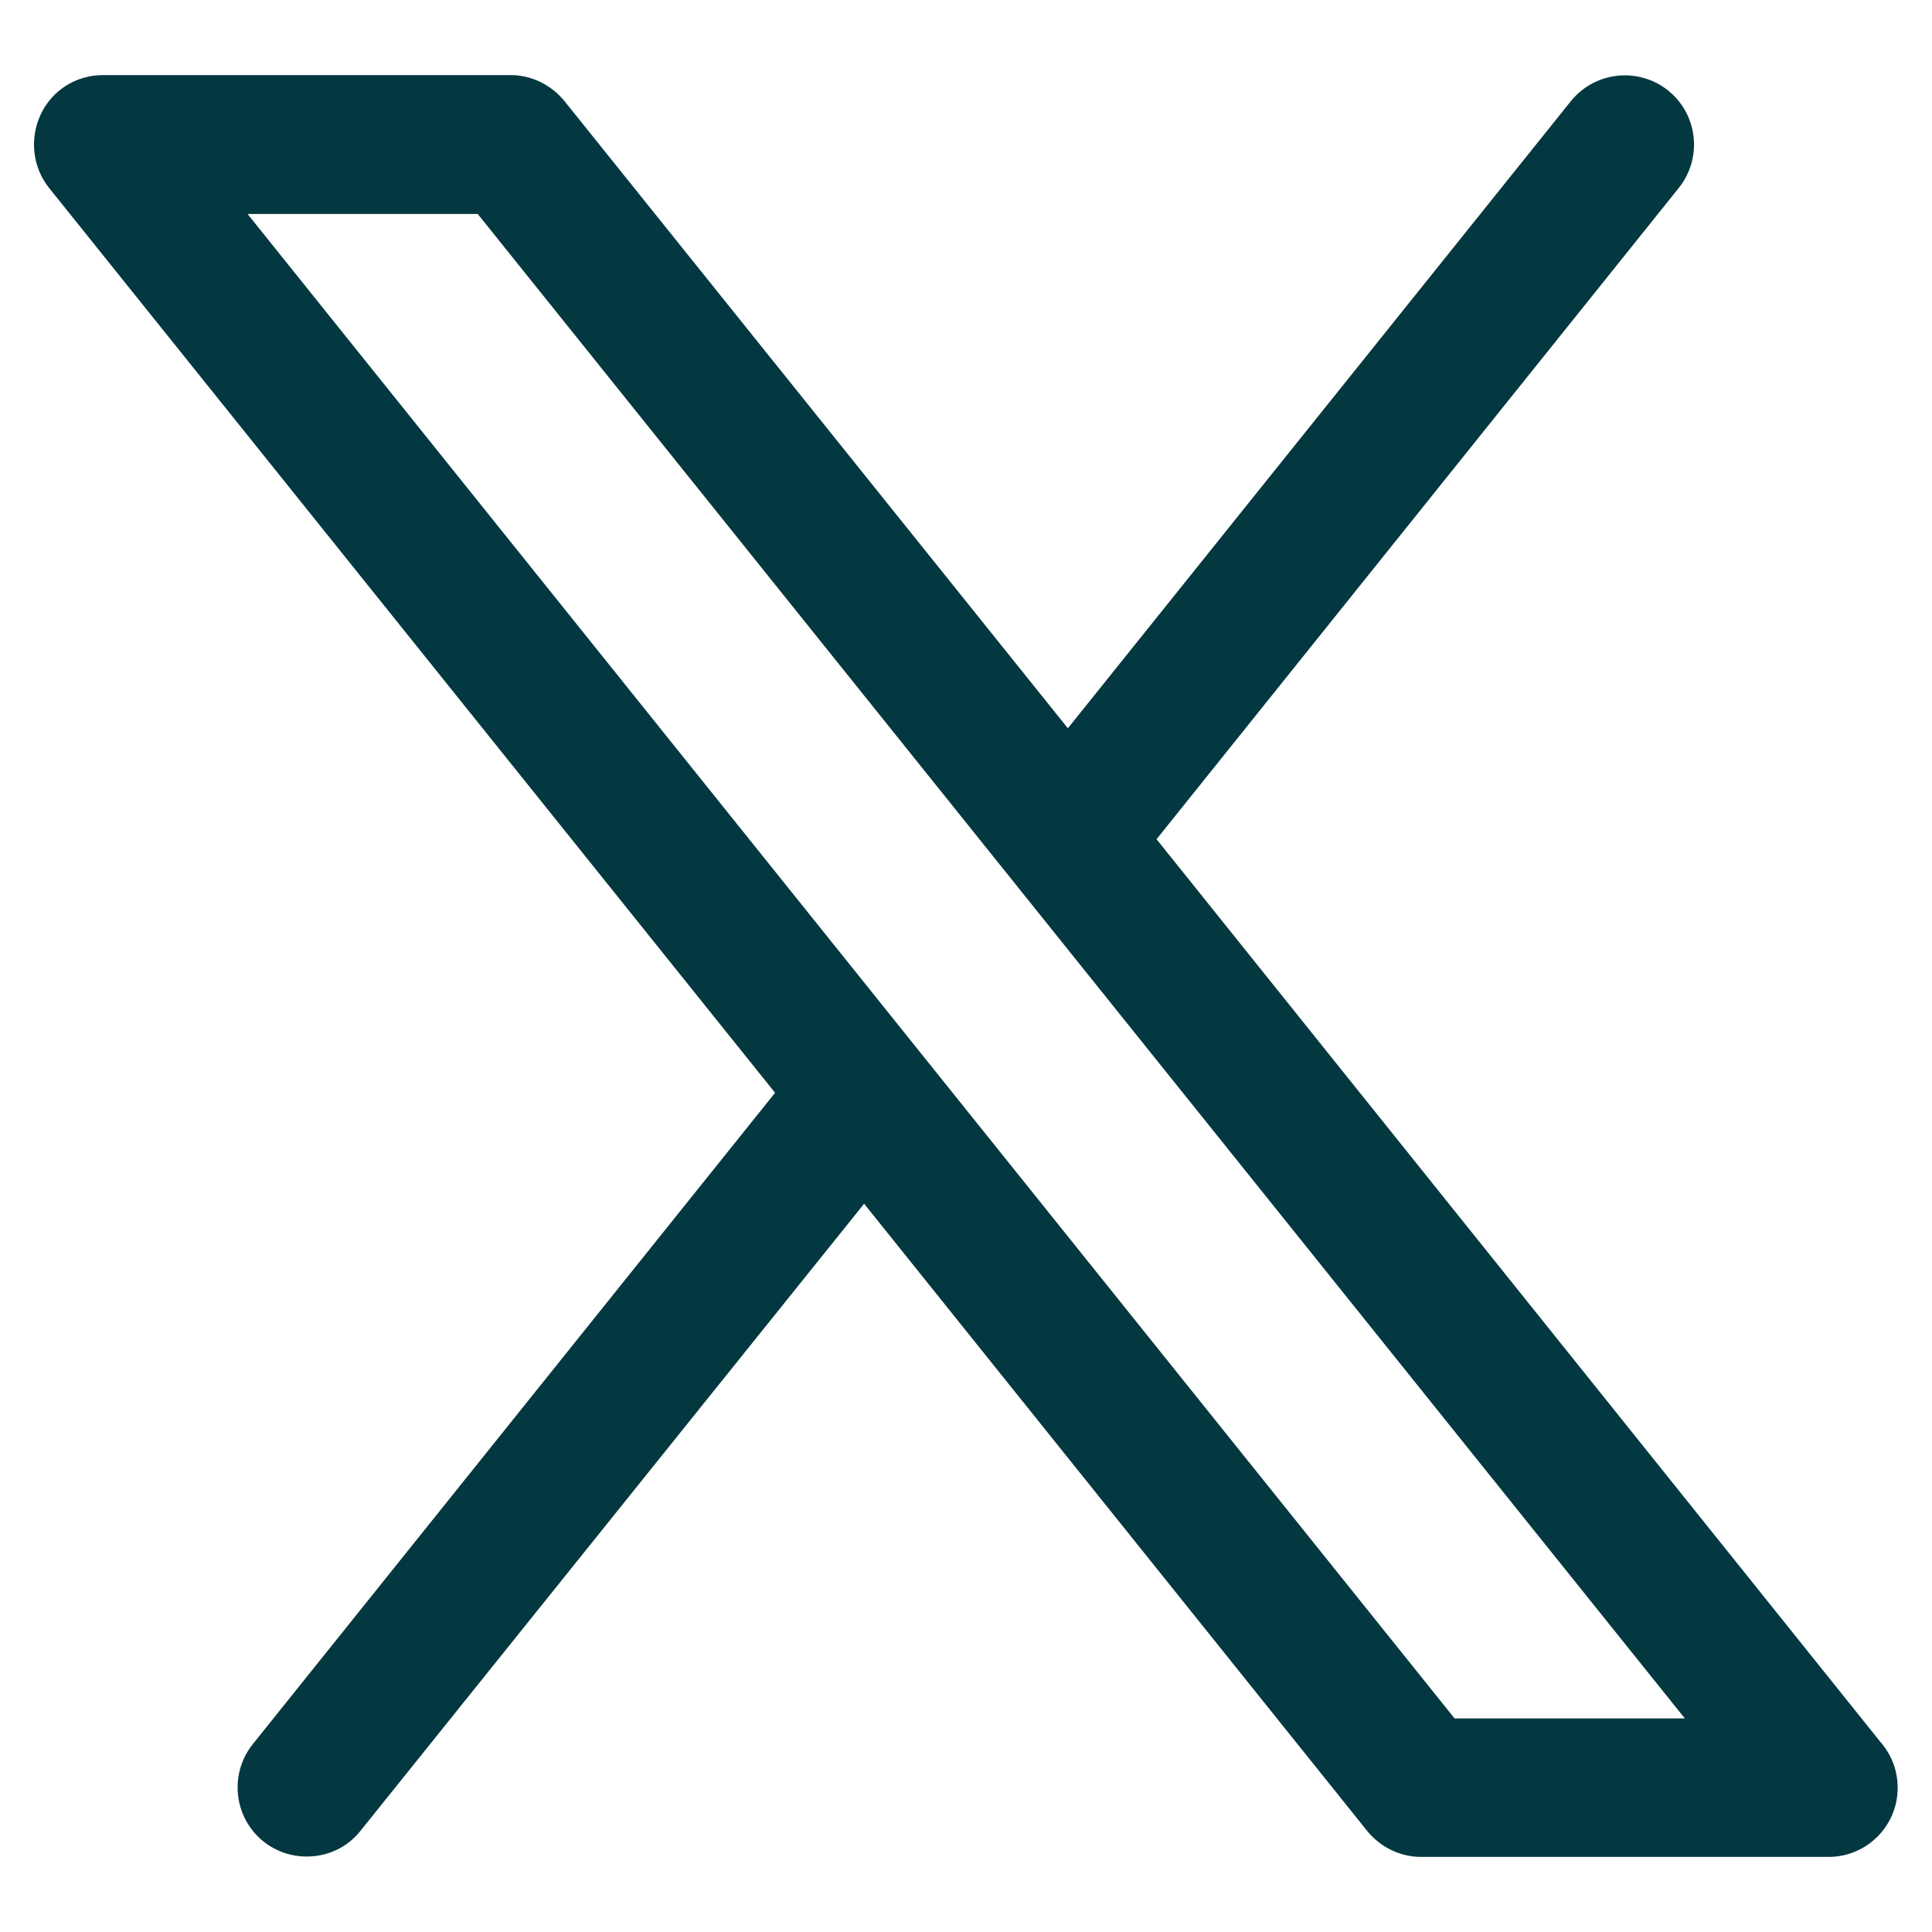
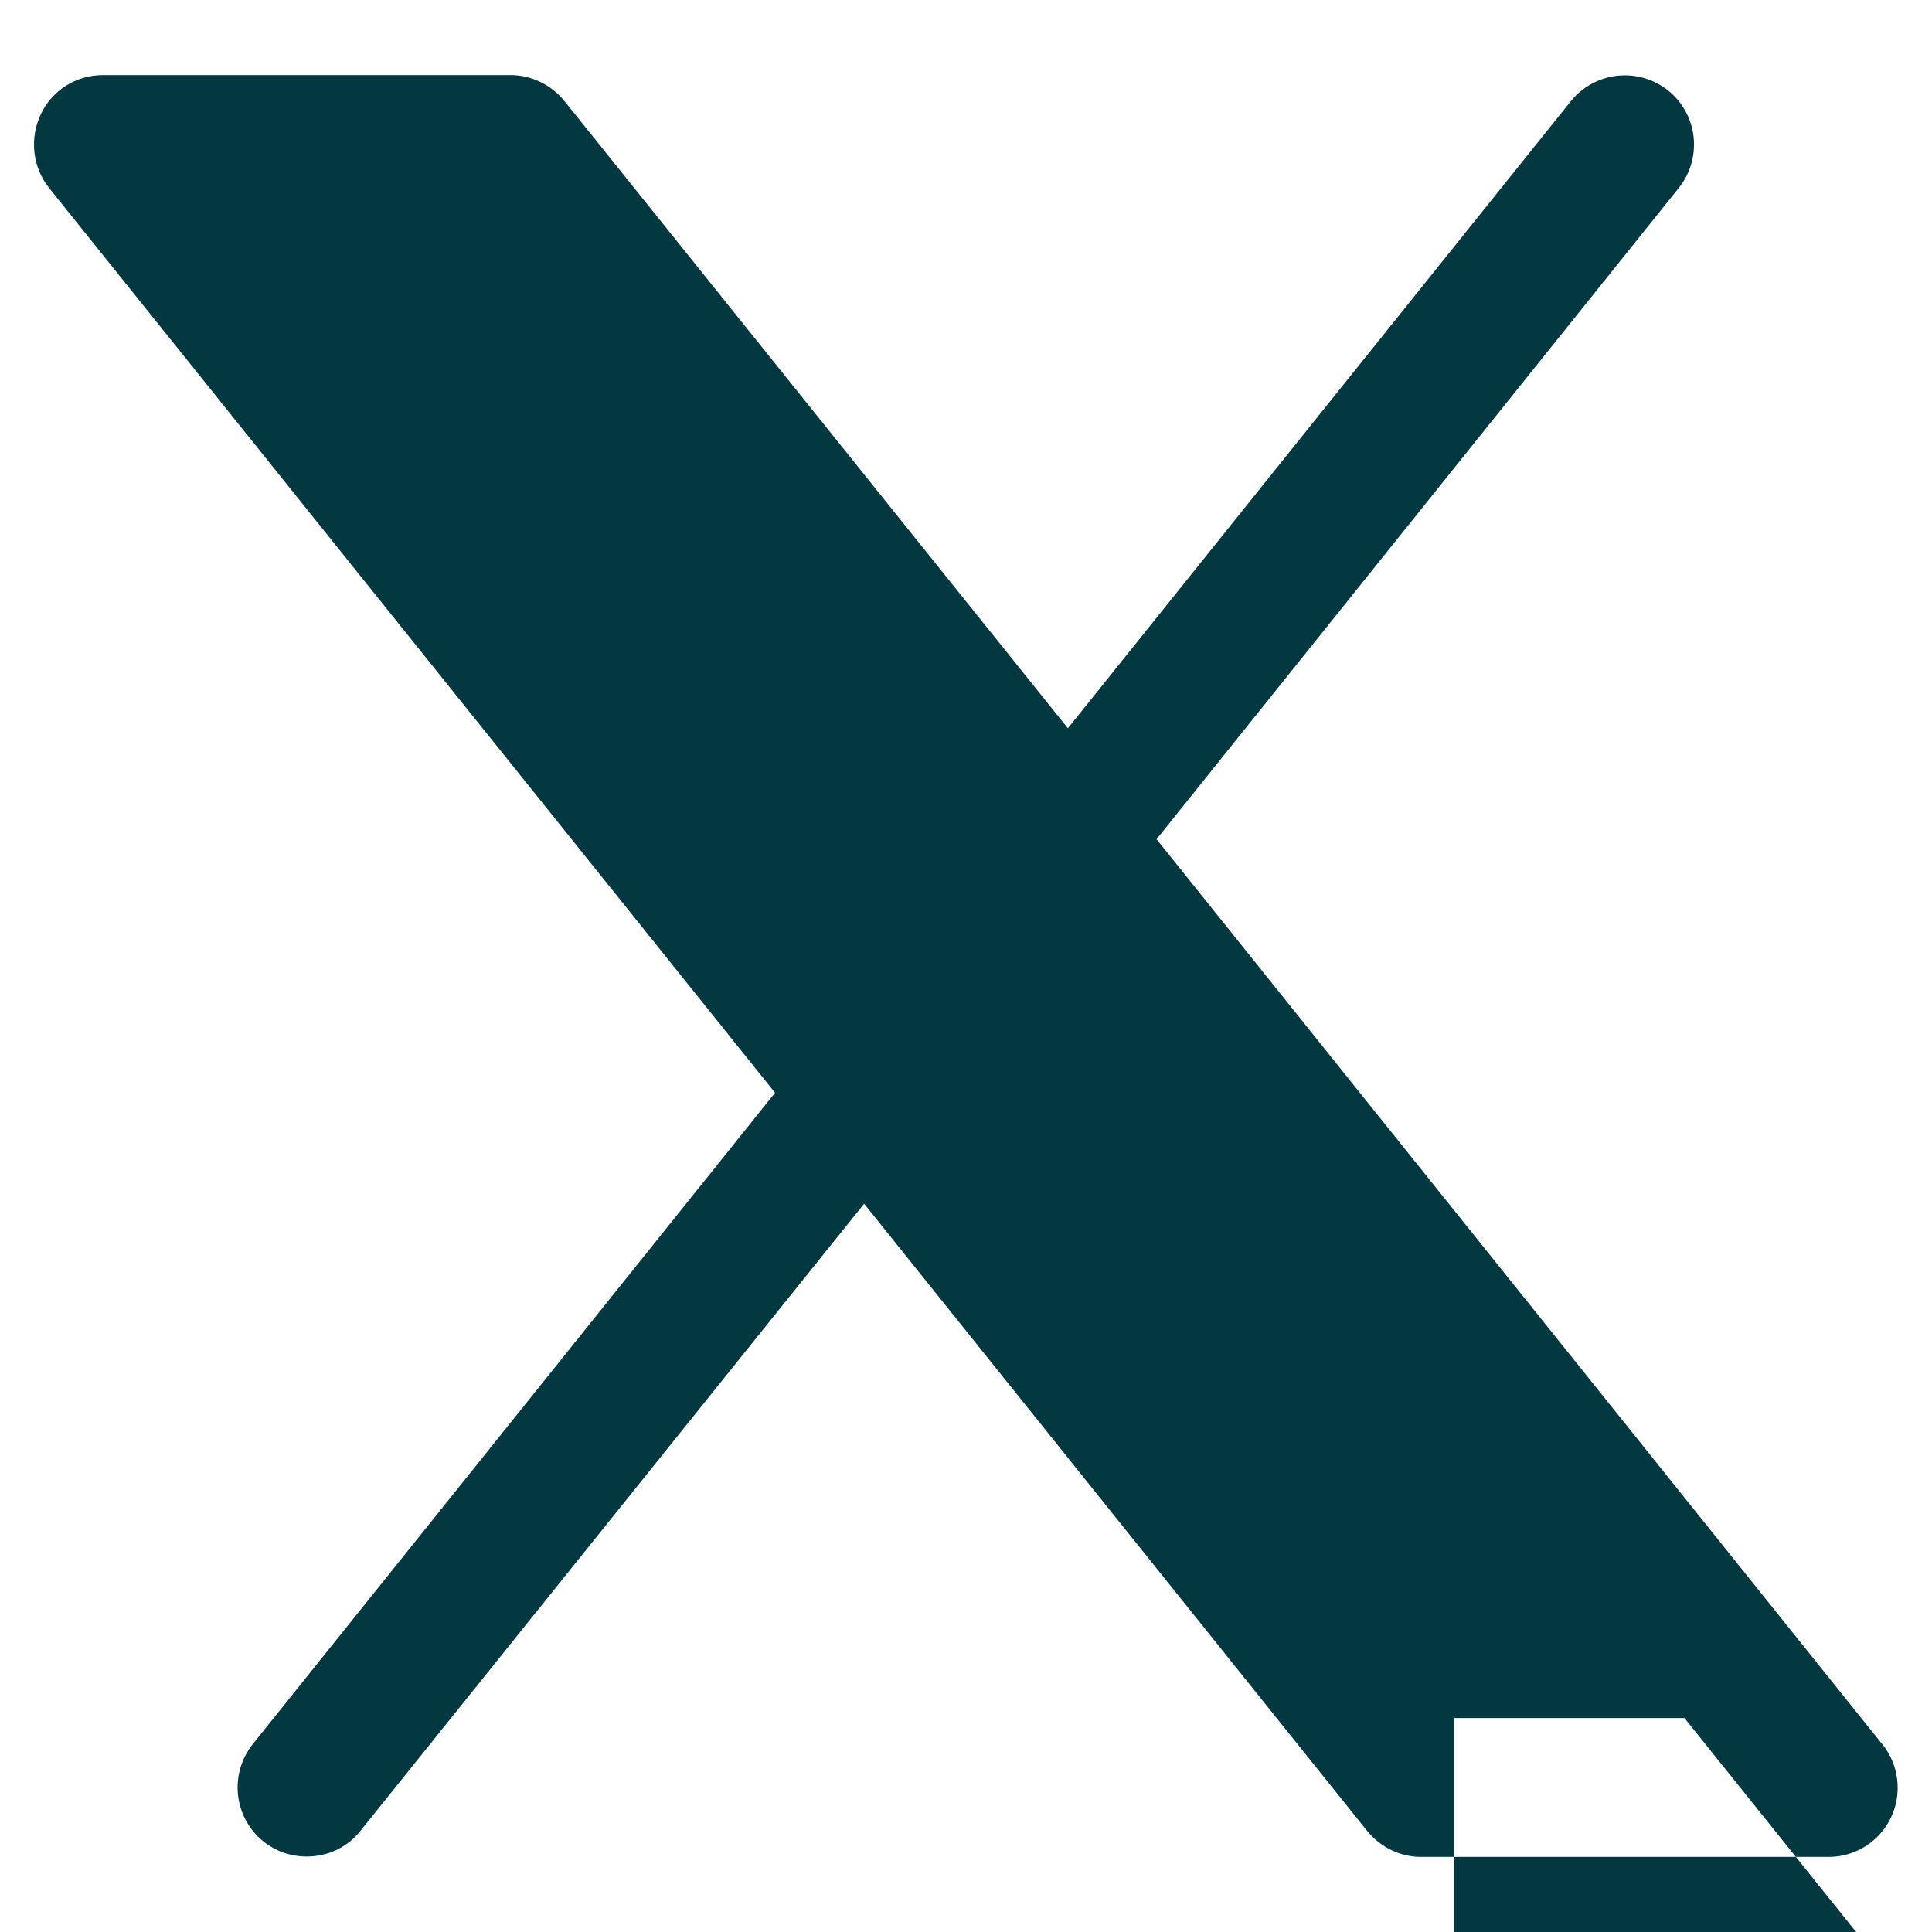
<svg xmlns="http://www.w3.org/2000/svg" version="1.1" id="Layer_1" x="0px" y="0px" viewBox="0 0 512 512" style="enable-background:new 0 0 512 512;" xml:space="preserve">
  <style type="text/css">
	.st0{fill:#033840;}
</style>
-   <path class="st0" d="M306.5,222.4L444.9,49.8c6.3-7.9,5.1-19.4-2.8-25.8c-7.9-6.3-19.4-5.1-25.8,2.8L283,193L149.6,26.8  c-3.5-4.3-8.7-6.9-14.3-6.9h-108c-7.1,0-13.5,4-16.5,10.4S8.6,44.3,13,49.8l192.4,239.8L67,462.2c-6.3,7.9-5.1,19.4,2.8,25.8  c3.4,2.7,7.4,4,11.5,4c5.4,0,10.7-2.3,14.3-6.9L229,319l133.3,166.2c3.5,4.3,8.7,6.9,14.3,6.9h108h0c10.1,0,18.3-8.2,18.3-18.3  c0-4.7-1.7-8.9-4.6-12.2L306.5,222.4z M385.4,455.3L65.6,56.7h61l319.9,398.7H385.4z" />
+   <path class="st0" d="M306.5,222.4L444.9,49.8c6.3-7.9,5.1-19.4-2.8-25.8c-7.9-6.3-19.4-5.1-25.8,2.8L283,193L149.6,26.8  c-3.5-4.3-8.7-6.9-14.3-6.9h-108c-7.1,0-13.5,4-16.5,10.4S8.6,44.3,13,49.8l192.4,239.8L67,462.2c-6.3,7.9-5.1,19.4,2.8,25.8  c3.4,2.7,7.4,4,11.5,4c5.4,0,10.7-2.3,14.3-6.9L229,319l133.3,166.2c3.5,4.3,8.7,6.9,14.3,6.9h108h0c10.1,0,18.3-8.2,18.3-18.3  c0-4.7-1.7-8.9-4.6-12.2L306.5,222.4z M385.4,455.3h61l319.9,398.7H385.4z" />
</svg>